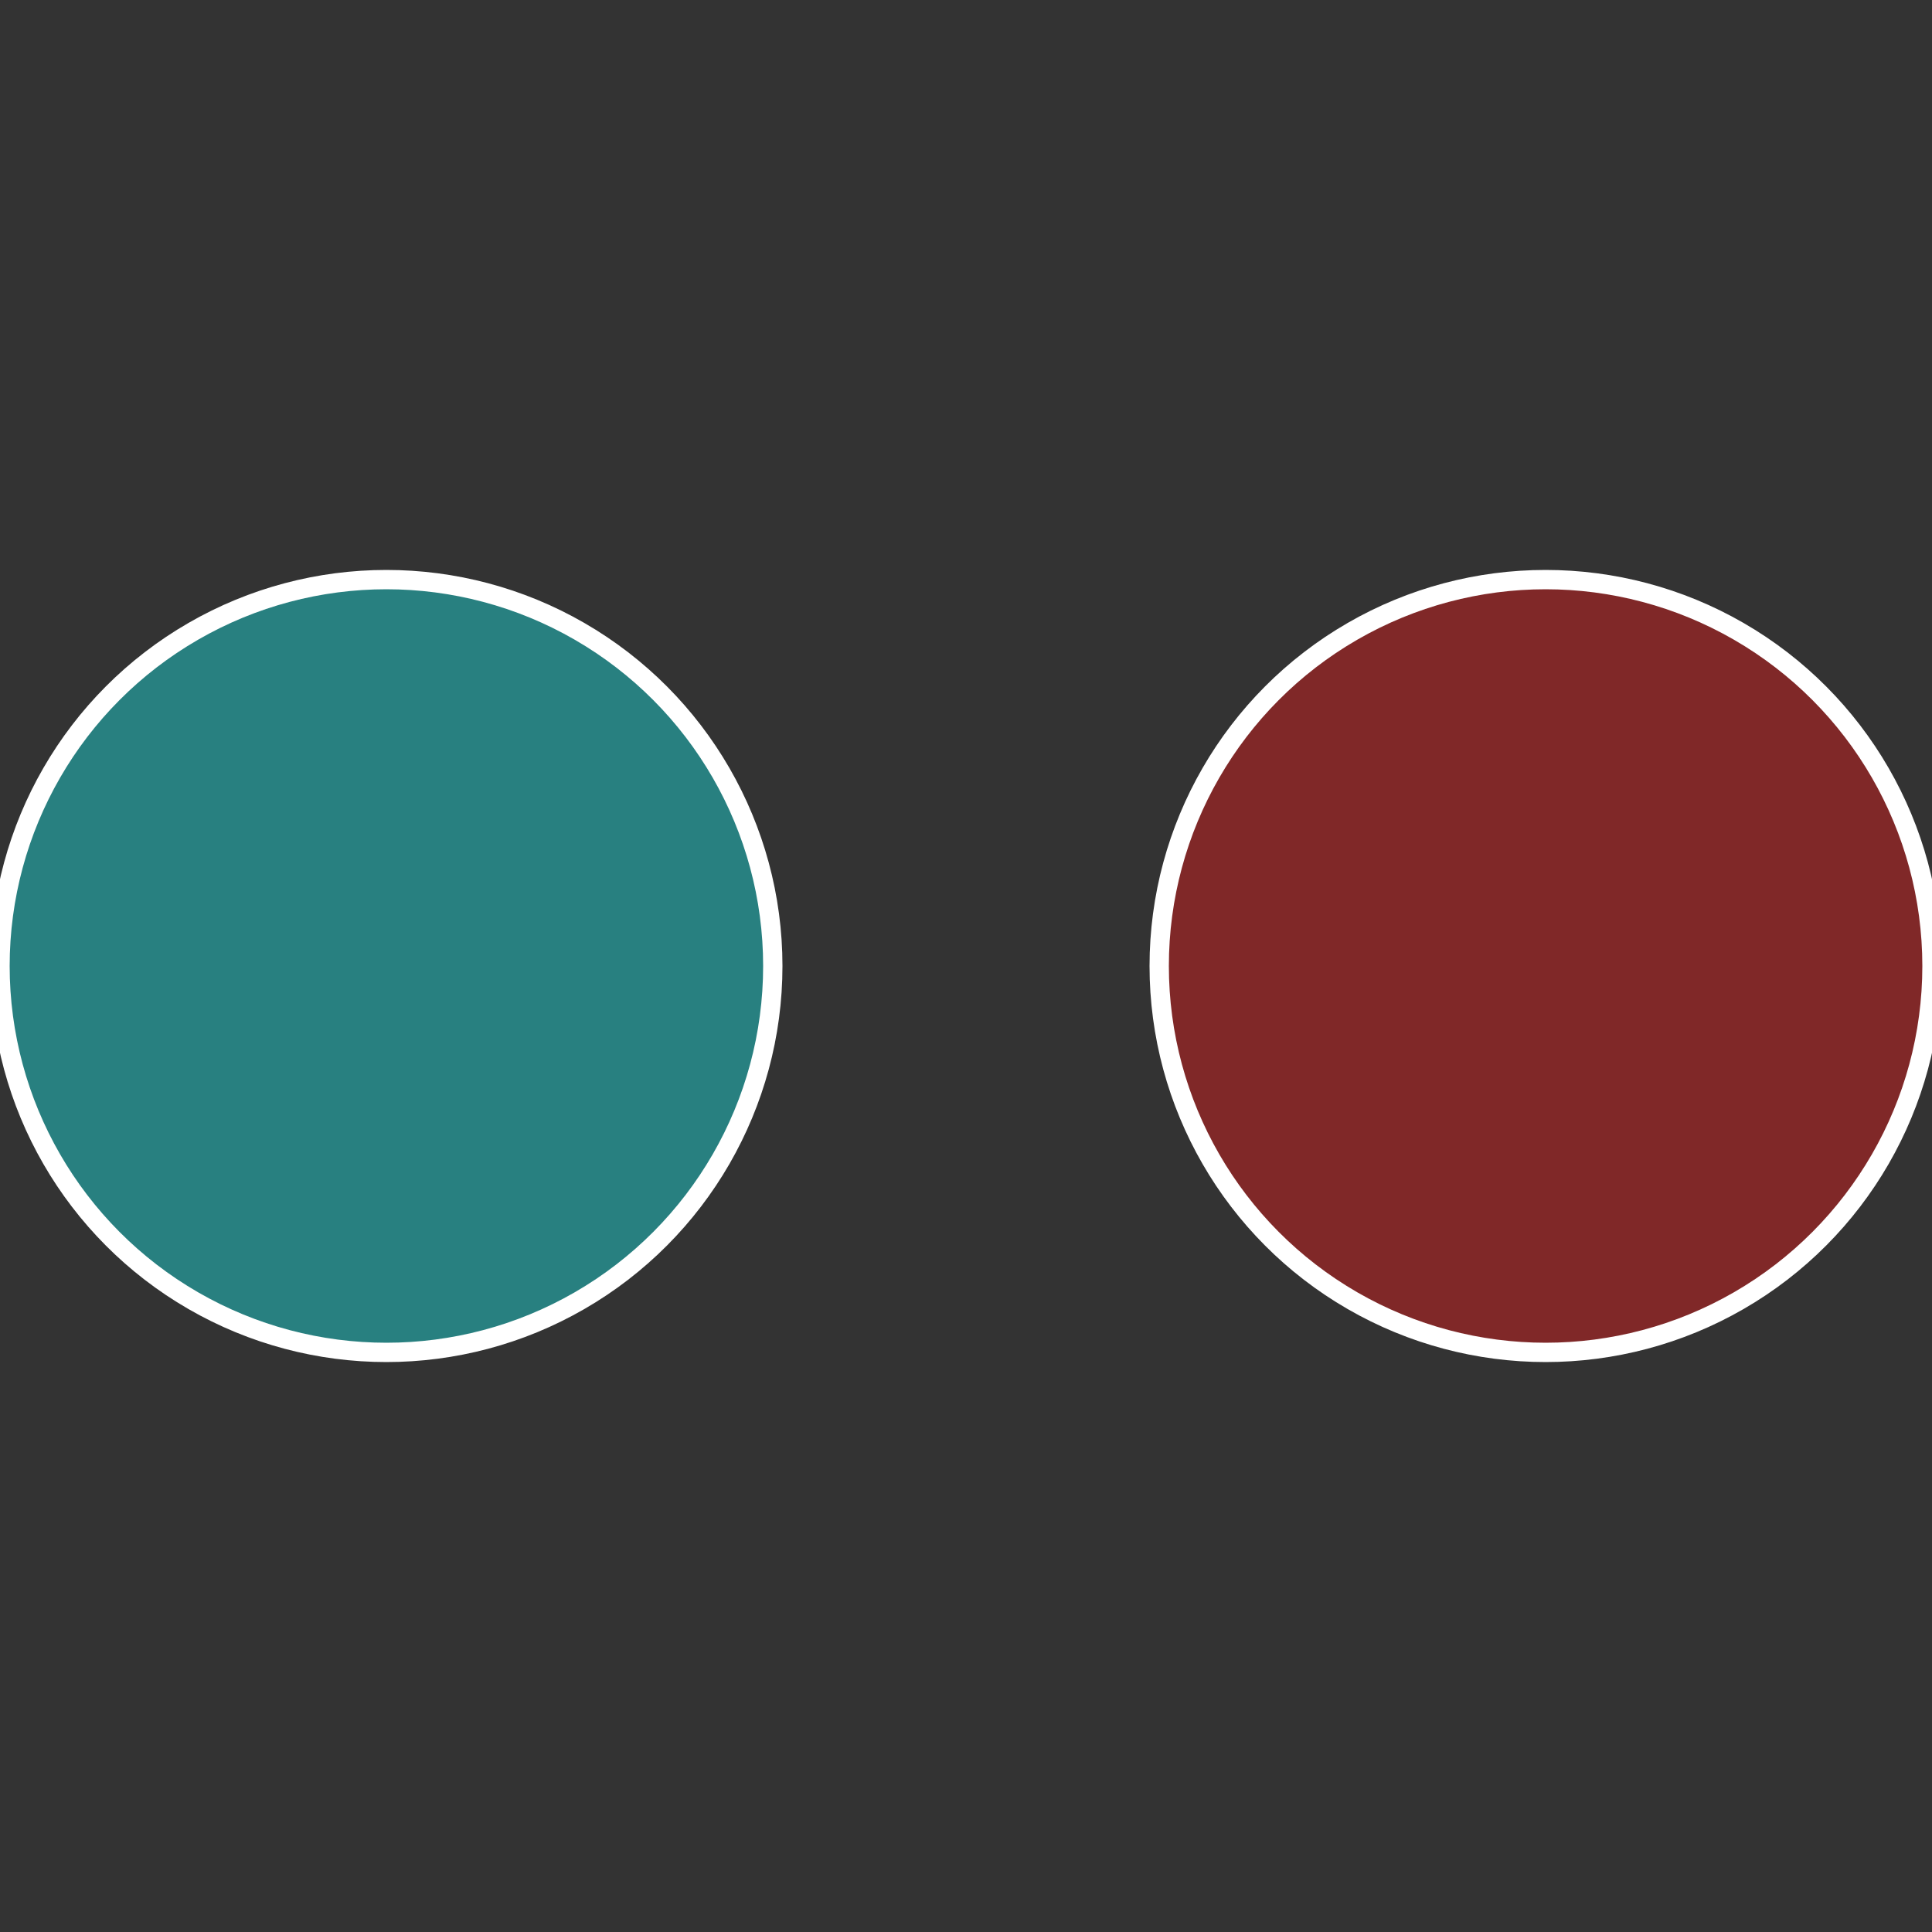
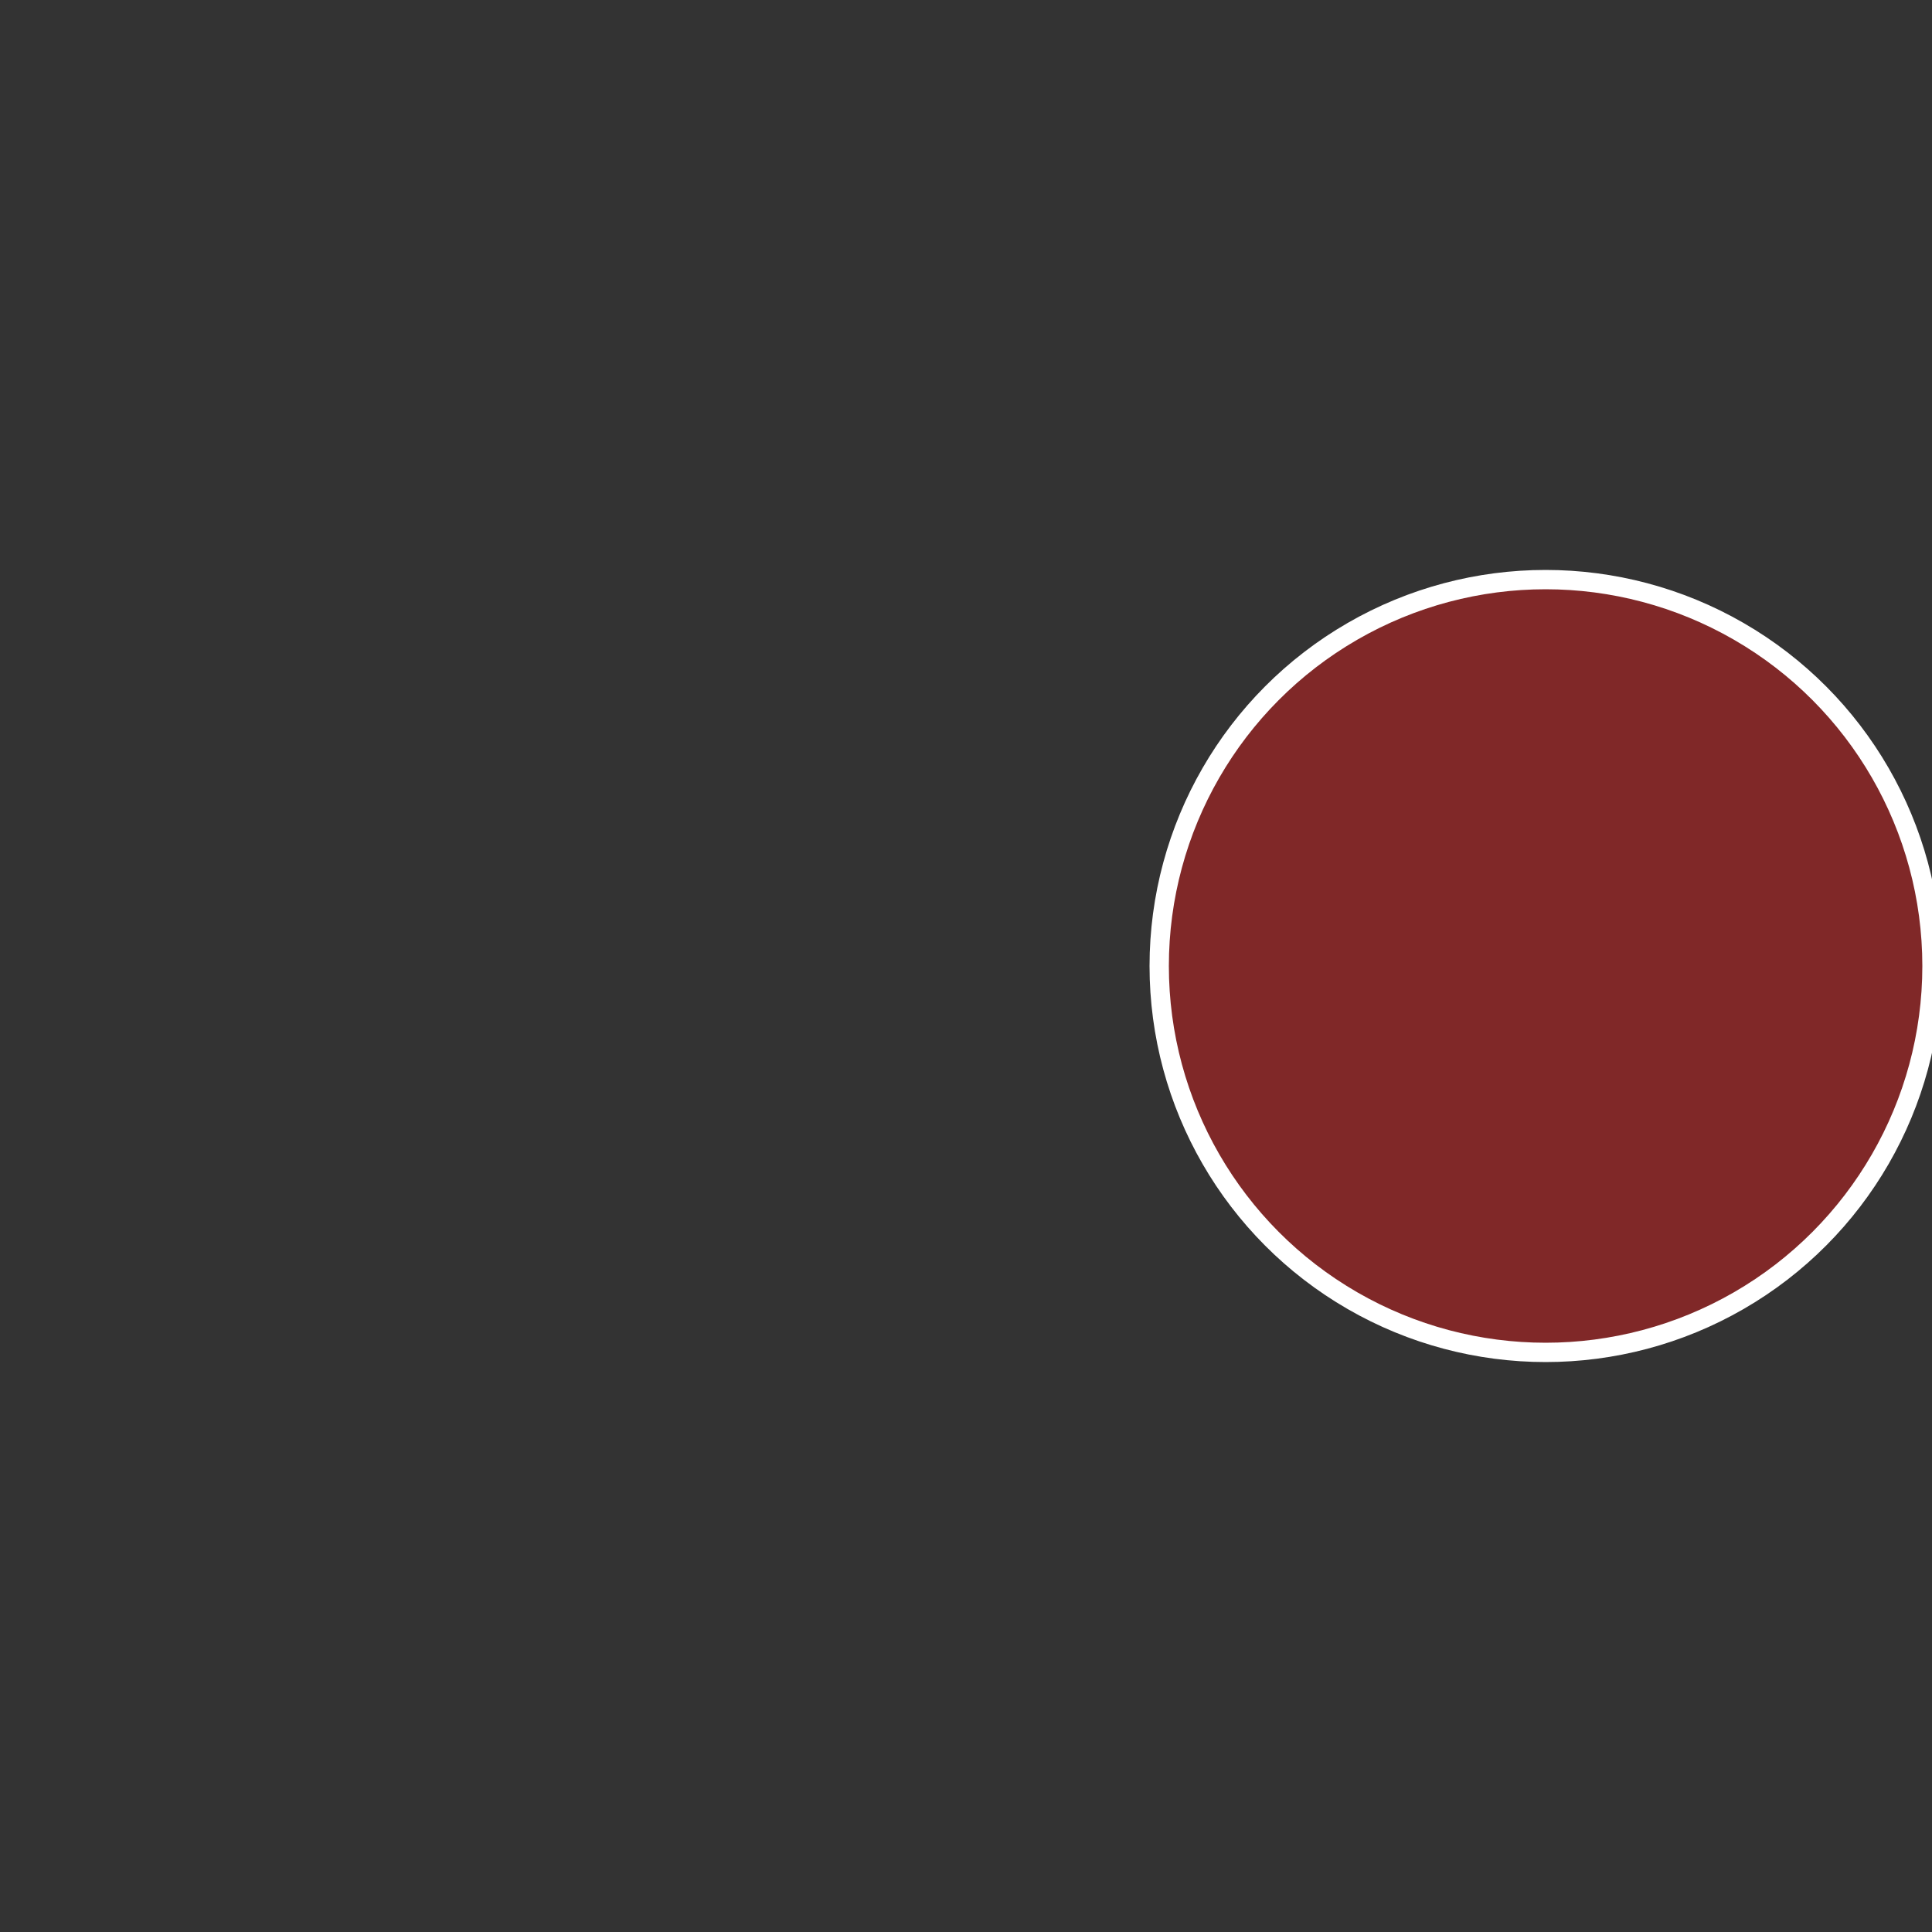
<svg xmlns="http://www.w3.org/2000/svg" width="500" height="500" viewBox="-1 -1 2 2">
  <rect x="-1" y="-1" width="2" height="2" fill="#333333" stroke="none" />
  <circle cx="0.6" cy="0" r="0.4" fill="#802828" stroke="#fff" stroke-width="1%" />
-   <circle cx="-0.6" cy="7.3478807948841E-17" r="0.4" fill="#288080" stroke="#fff" stroke-width="1%" />
</svg>